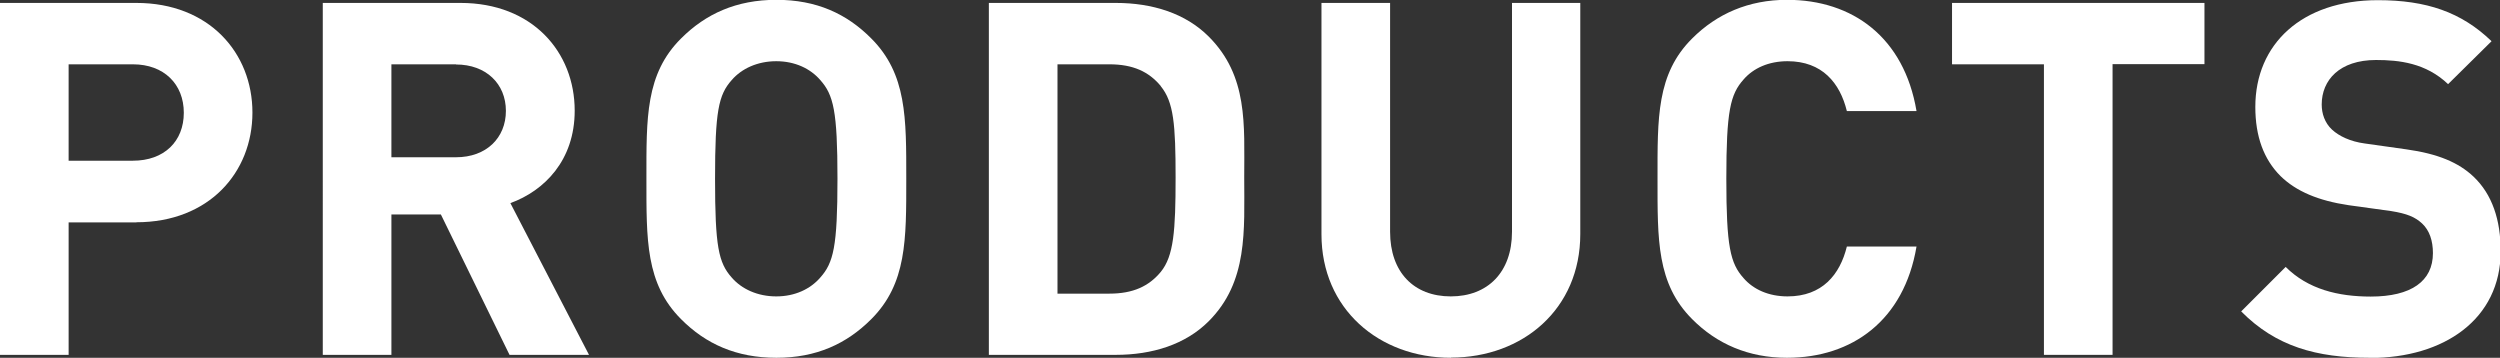
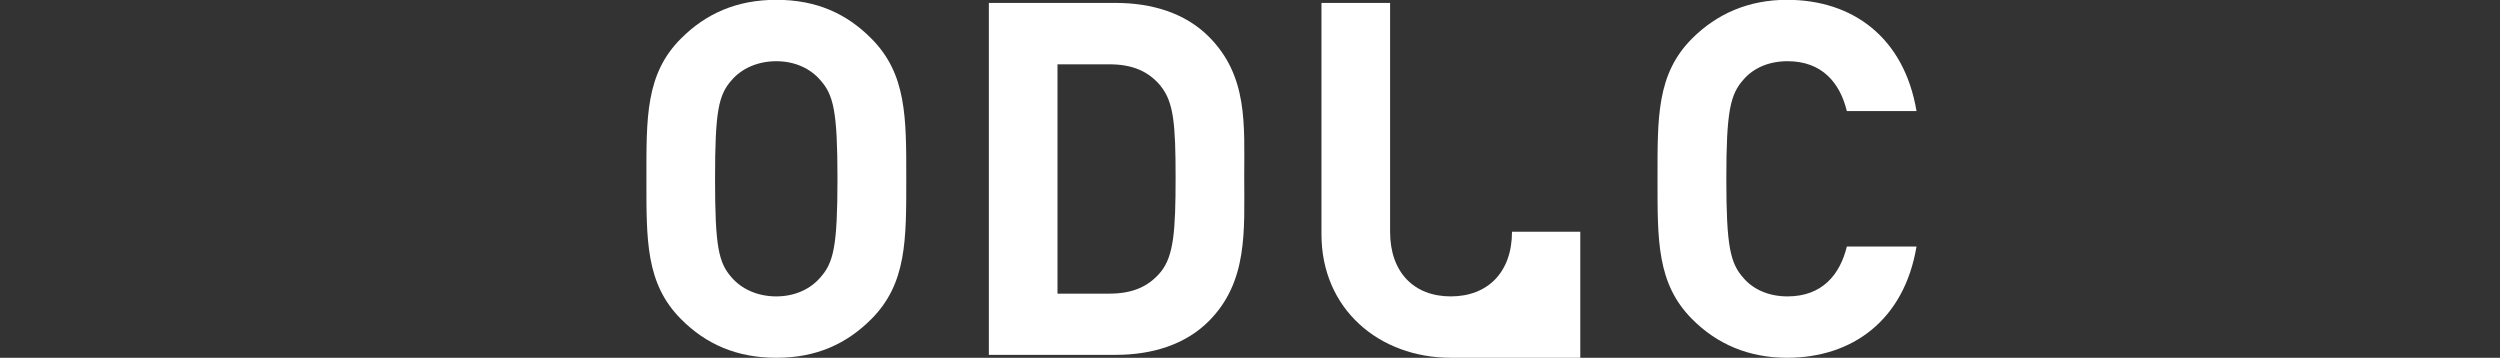
<svg xmlns="http://www.w3.org/2000/svg" id="_レイヤー_2" data-name="レイヤー_2" viewBox="0 0 144.99 20.75">
  <rect x="0" y="0" width="144.99" height="20.75" fill="#333333" stroke="none" />
  <defs>
    <style>
      .cls-1 {
        fill: #fff;
      }
    </style>
  </defs>
  <g id="Text">
    <g>
-       <path class="cls-1" d="M7.91,12.9h-3.93v7.68H0V.17h7.91c4.21,0,6.73,2.89,6.73,6.36s-2.52,6.36-6.73,6.36ZM7.71,3.73h-3.73v5.59h3.73c1.81,0,2.95-1.12,2.95-2.78s-1.15-2.81-2.95-2.81Z" />
-       <path class="cls-1" d="M29.55,20.58l-3.98-8.14h-2.87v8.14h-3.98V.17h7.99c4.16,0,6.62,2.84,6.62,6.25,0,2.87-1.75,4.64-3.73,5.36l4.56,8.8h-4.61ZM26.45,3.73h-3.75v5.39h3.75c1.75,0,2.89-1.12,2.89-2.69s-1.15-2.69-2.89-2.69Z" />
      <path class="cls-1" d="M50.53,18.51c-1.43,1.43-3.18,2.24-5.5,2.24s-4.1-.8-5.53-2.24c-2.06-2.06-2.01-4.61-2.01-8.14s-.06-6.08,2.01-8.14c1.43-1.43,3.21-2.24,5.53-2.24s4.07.8,5.5,2.24c2.06,2.06,2.03,4.61,2.03,8.14s.03,6.08-2.03,8.14ZM47.57,4.64c-.57-.66-1.46-1.09-2.55-1.09s-2.01.43-2.58,1.09c-.77.86-.97,1.81-.97,5.73s.2,4.87.97,5.73c.57.66,1.49,1.09,2.58,1.09s1.98-.43,2.55-1.09c.77-.86,1-1.8,1-5.73s-.23-4.87-1-5.73Z" />
      <path class="cls-1" d="M70.1,18.63c-1.35,1.35-3.27,1.95-5.39,1.95h-7.36V.17h7.36c2.12,0,4.04.6,5.39,1.95,2.29,2.29,2.06,5.1,2.06,8.17s.23,6.05-2.06,8.34ZM67.32,4.99c-.69-.83-1.6-1.26-2.98-1.26h-3.01v13.3h3.01c1.38,0,2.29-.43,2.98-1.26.75-.92.86-2.38.86-5.47s-.11-4.38-.86-5.3Z" />
-       <path class="cls-1" d="M84.15,20.75c-4.18,0-7.51-2.84-7.51-7.16V.17h3.98v13.27c0,2.35,1.38,3.75,3.52,3.75s3.55-1.4,3.55-3.75V.17h3.96v13.41c0,4.33-3.32,7.16-7.51,7.16Z" />
+       <path class="cls-1" d="M84.15,20.75c-4.18,0-7.51-2.84-7.51-7.16V.17h3.98v13.27c0,2.35,1.38,3.75,3.52,3.75s3.55-1.4,3.55-3.75h3.96v13.41c0,4.33-3.32,7.16-7.51,7.16Z" />
      <path class="cls-1" d="M103.64,20.75c-2.23,0-4.07-.8-5.5-2.24-2.06-2.06-2.01-4.61-2.01-8.14s-.06-6.08,2.01-8.14c1.43-1.43,3.27-2.24,5.5-2.24,3.81,0,6.79,2.18,7.51,6.45h-4.04c-.4-1.63-1.43-2.89-3.44-2.89-1.09,0-1.98.4-2.55,1.06-.77.86-1,1.83-1,5.76s.23,4.9,1,5.76c.57.66,1.46,1.06,2.55,1.06,2.01,0,3.04-1.26,3.44-2.89h4.04c-.72,4.27-3.72,6.45-7.51,6.45Z" />
-       <path class="cls-1" d="M122.52,3.73v16.85h-3.98V3.73h-5.33V.17h14.64v3.55h-5.33Z" />
-       <path class="cls-1" d="M137.43,20.75c-3.09,0-5.44-.66-7.45-2.69l2.58-2.58c1.29,1.29,3.04,1.72,4.93,1.72,2.35,0,3.61-.89,3.61-2.52,0-.72-.2-1.32-.63-1.72-.4-.37-.86-.57-1.8-.72l-2.46-.34c-1.75-.26-3.04-.8-3.95-1.69-.97-.97-1.46-2.29-1.46-4.01,0-3.64,2.69-6.19,7.11-6.19,2.81,0,4.84.69,6.59,2.38l-2.52,2.49c-1.29-1.23-2.84-1.4-4.18-1.4-2.12,0-3.15,1.17-3.15,2.58,0,.52.17,1.06.6,1.46.4.37,1.06.69,1.89.8l2.41.34c1.86.26,3.04.77,3.9,1.58,1.09,1.03,1.58,2.52,1.58,4.33,0,3.95-3.3,6.19-7.57,6.19Z" />
    </g>
  </g>
</svg>